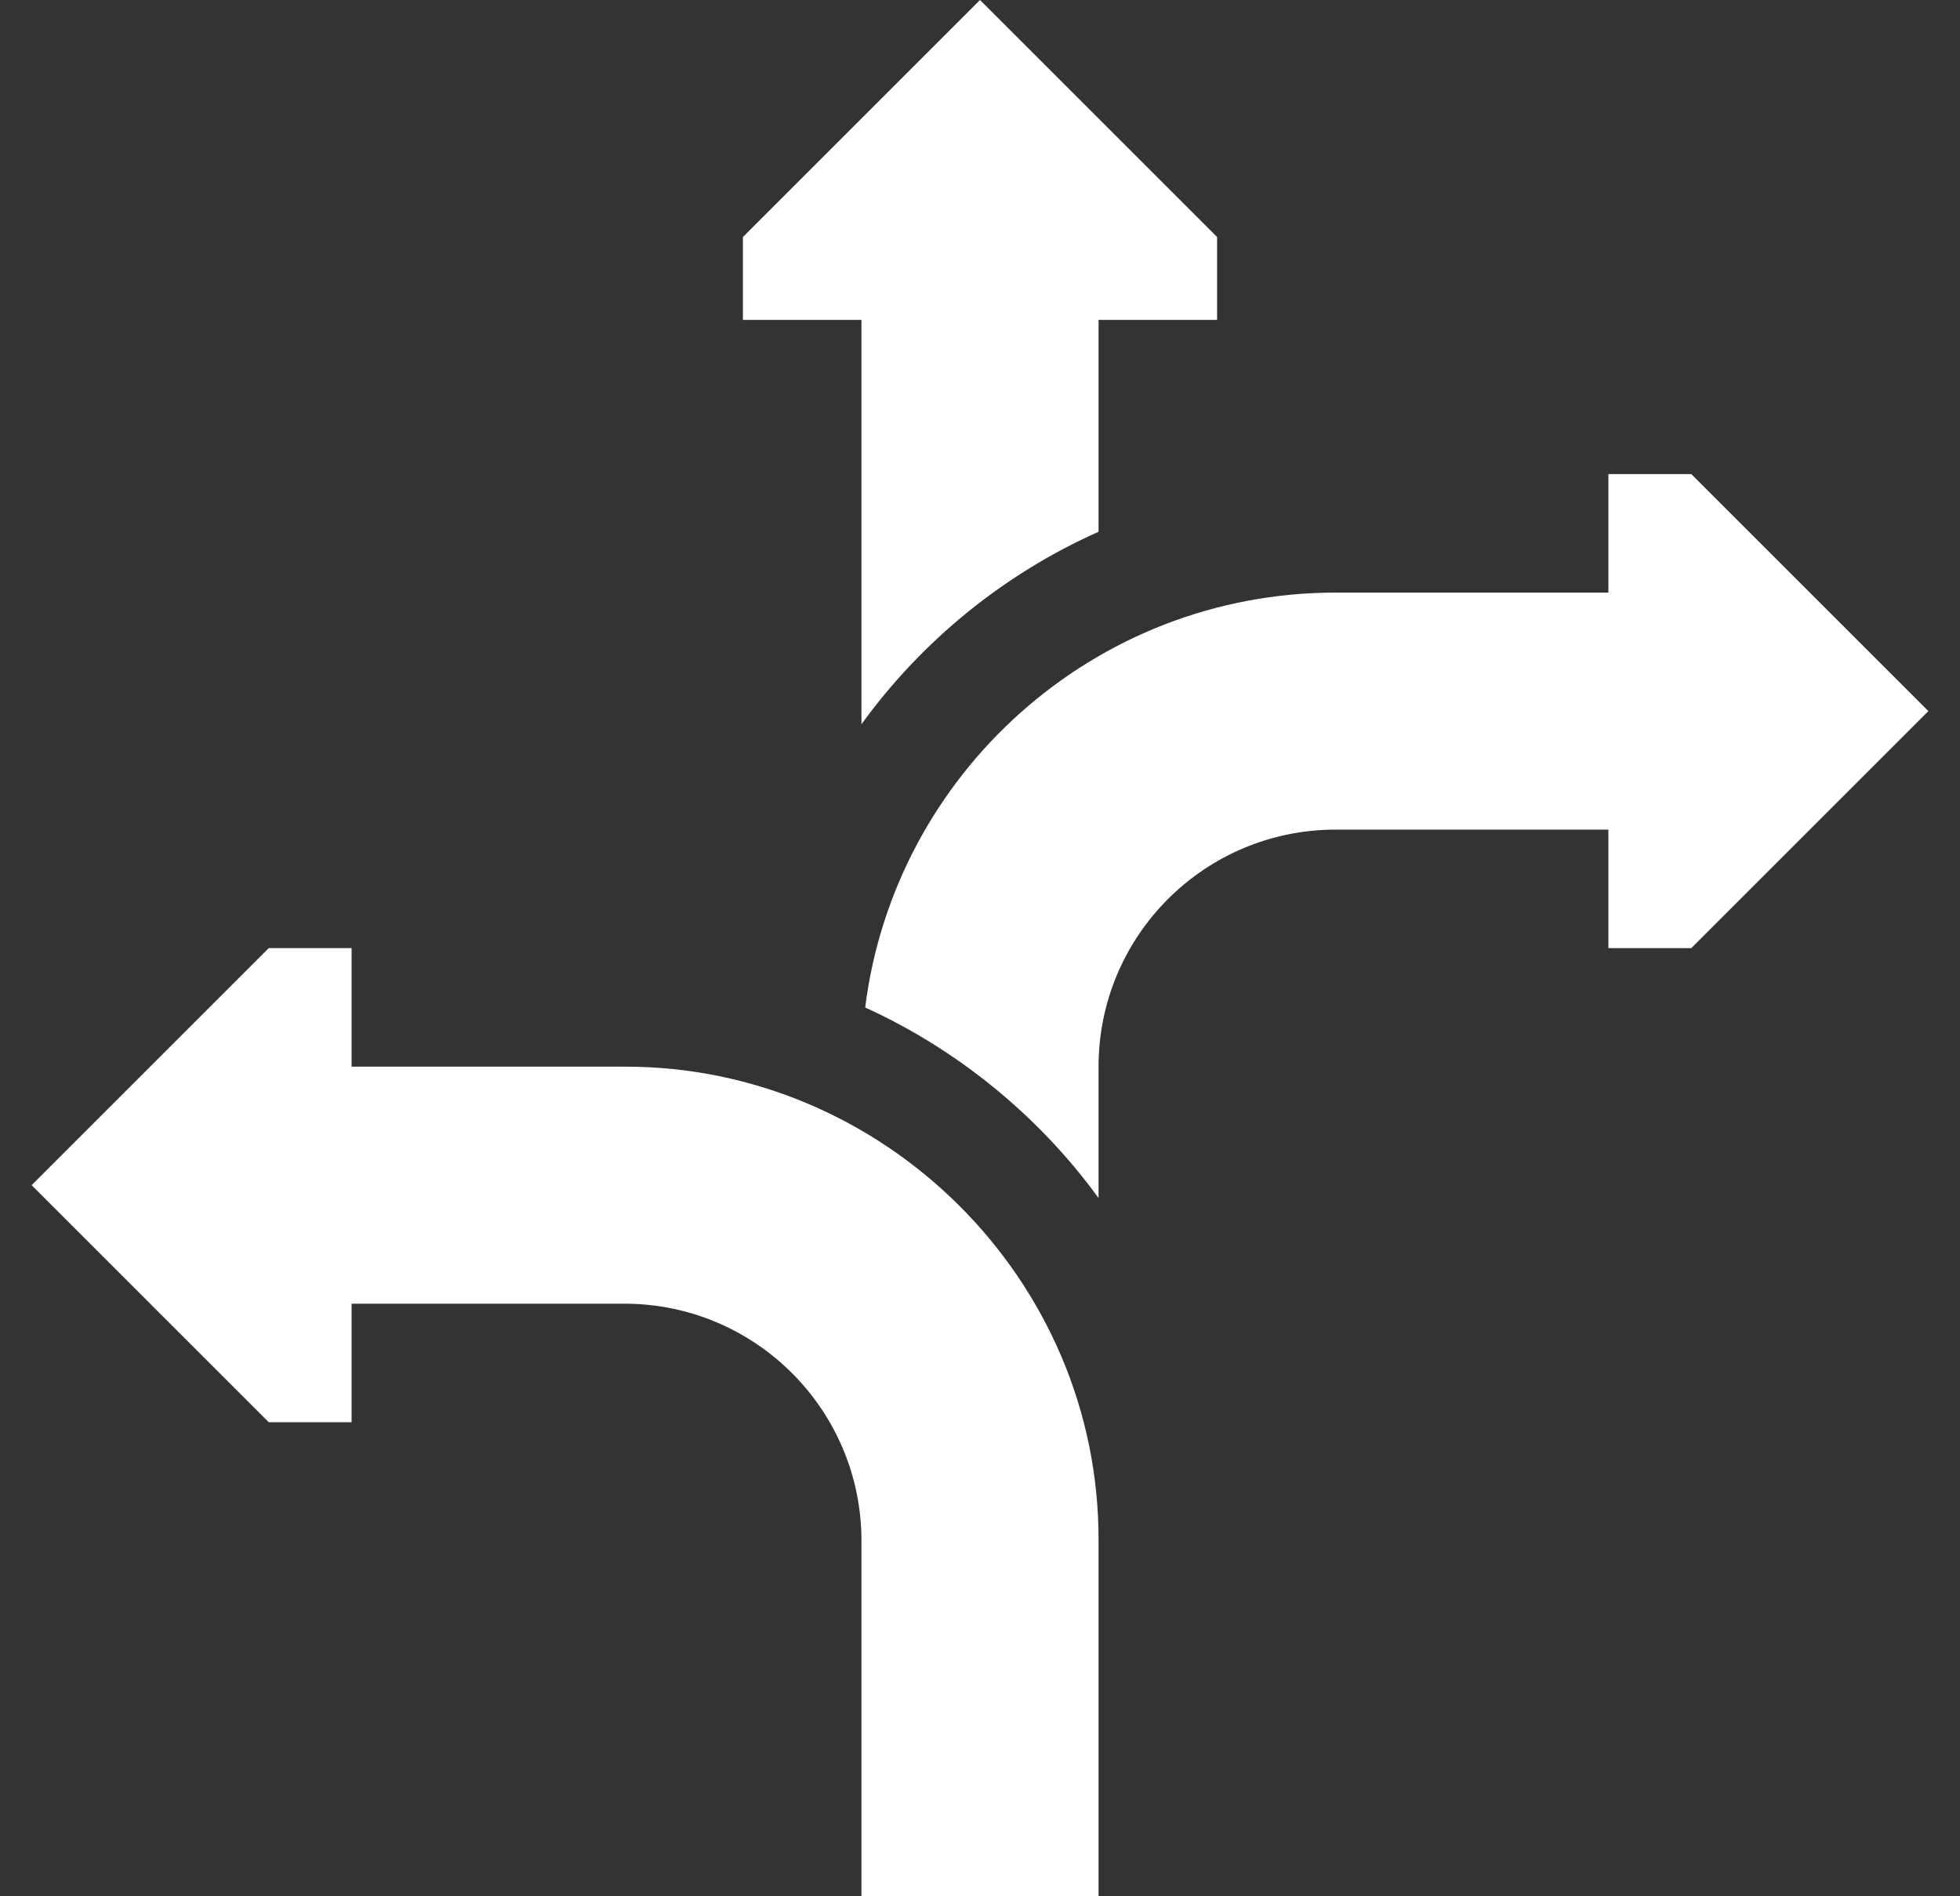
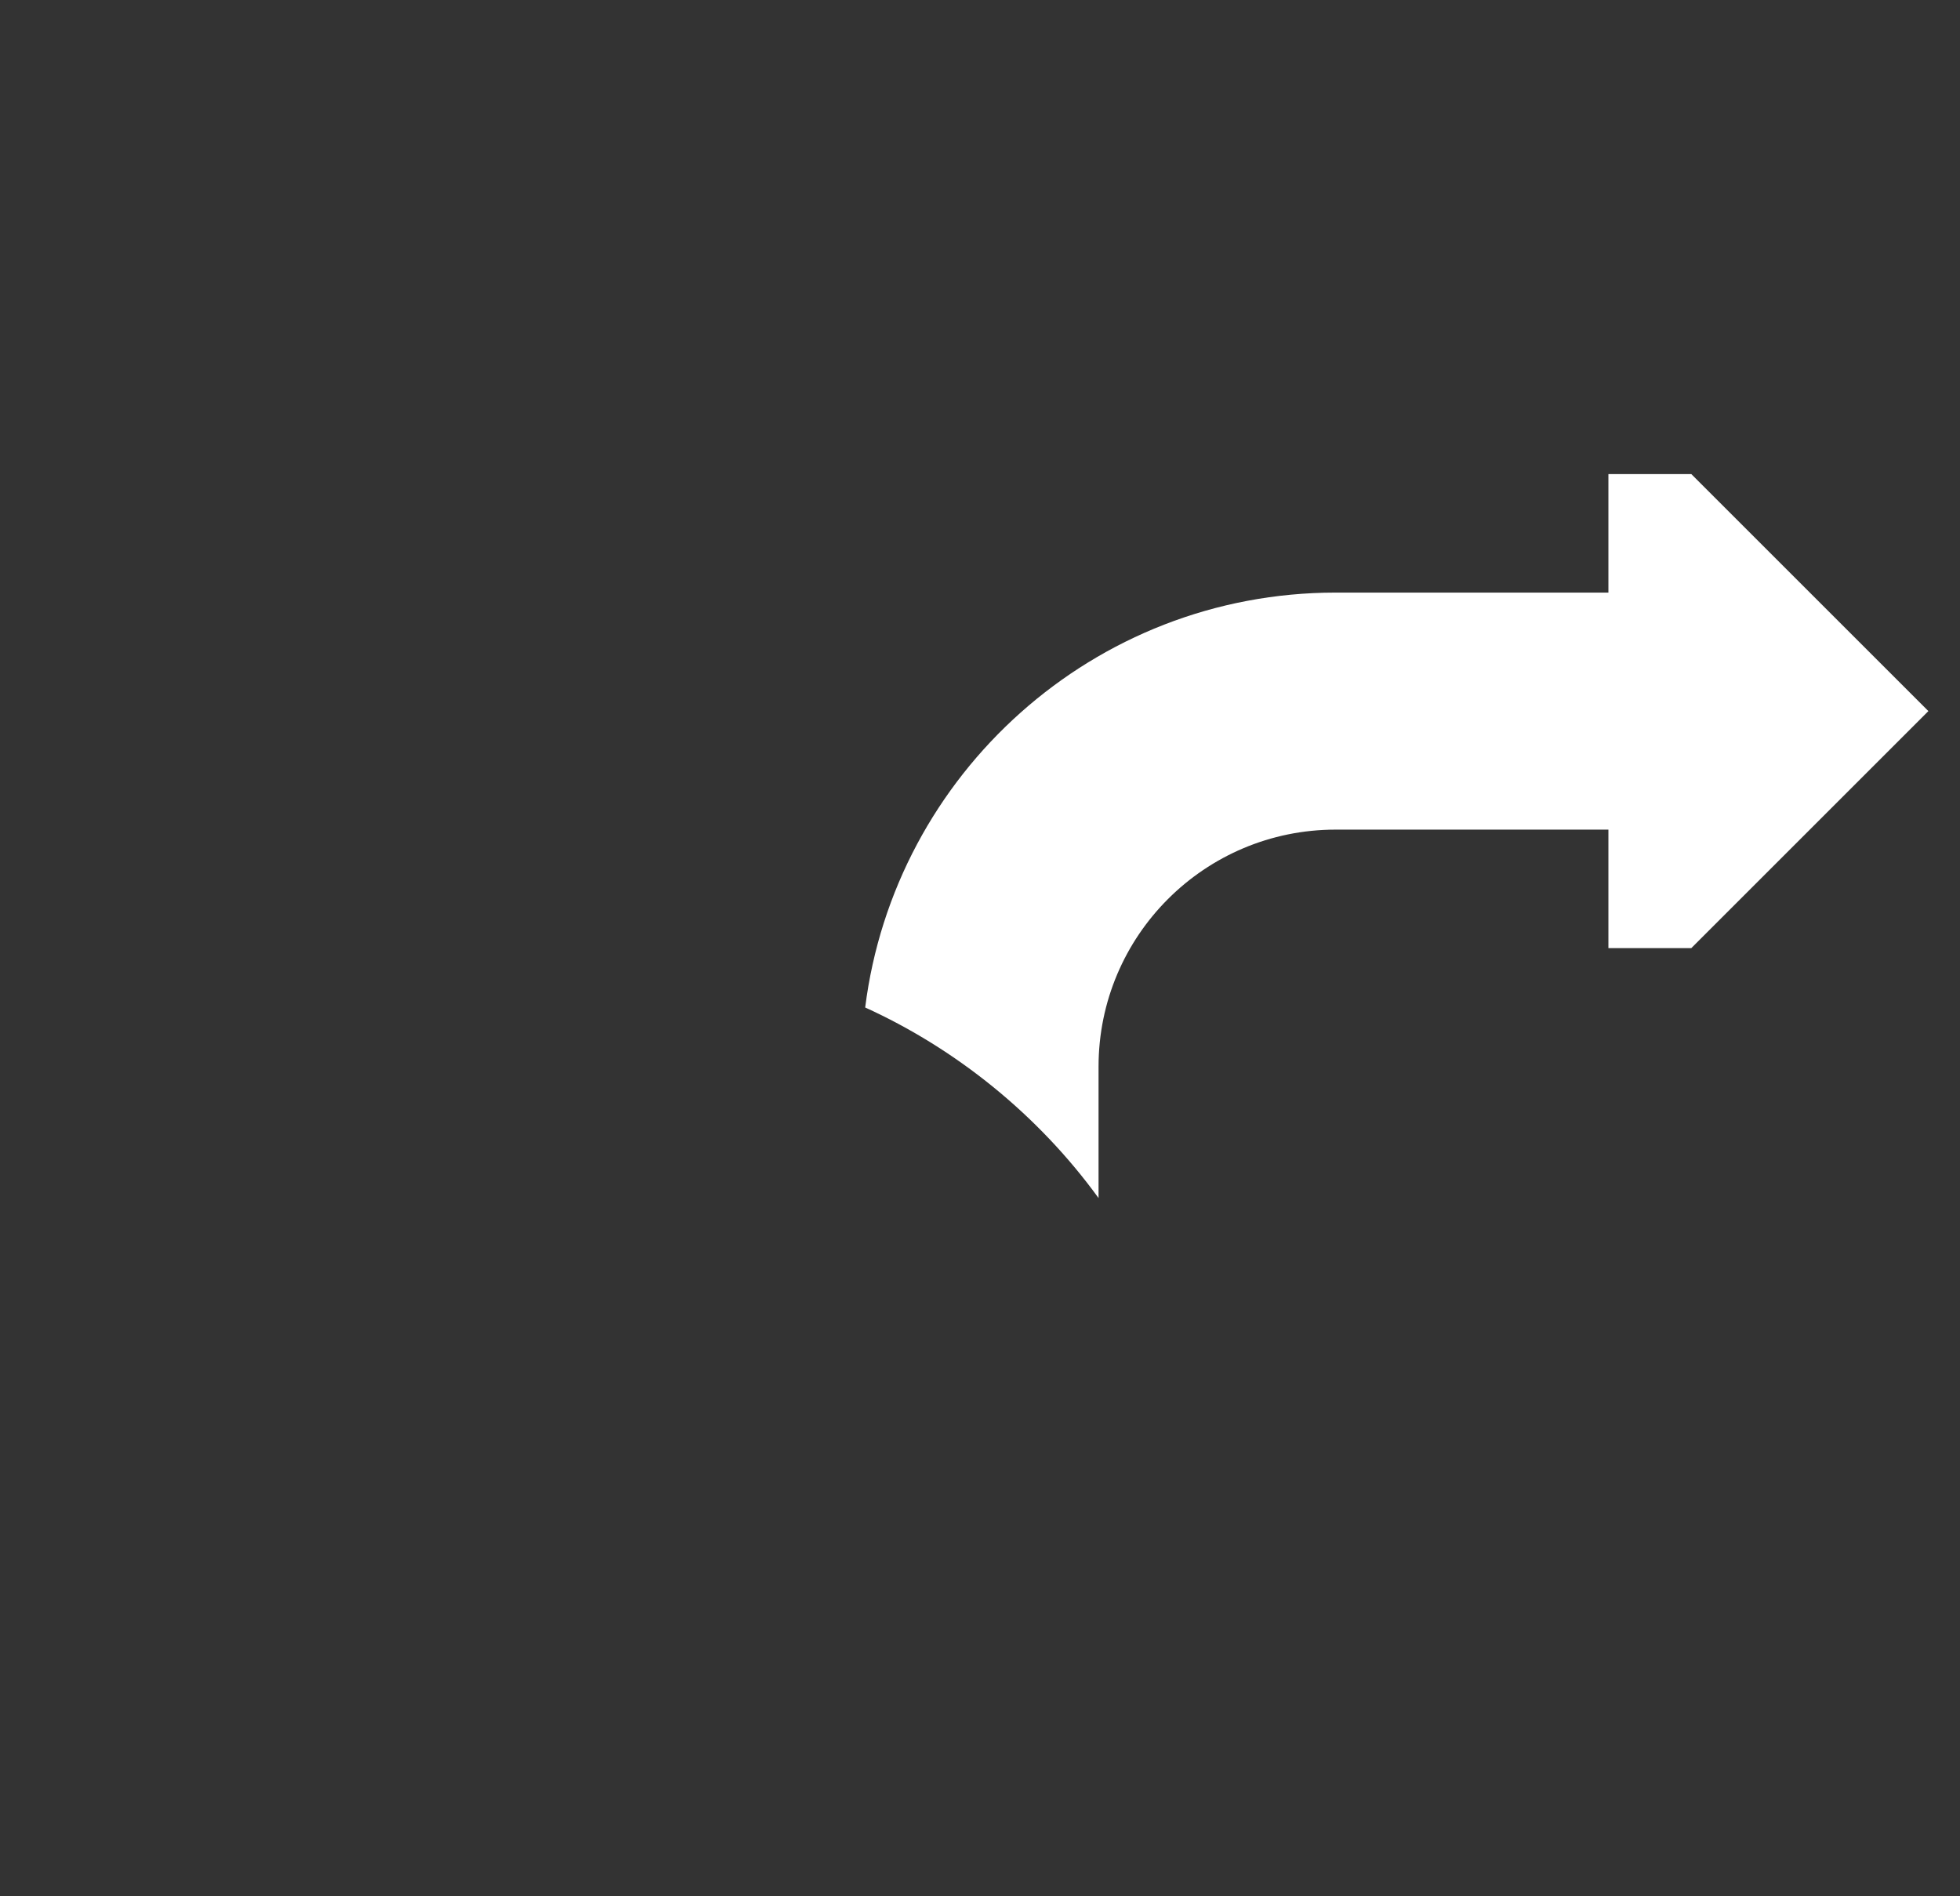
<svg xmlns="http://www.w3.org/2000/svg" width="31" height="30" viewBox="0 0 31 30" fill="none">
  <rect x="0" y="0" width="31" height="30" fill="#333333" stroke="none" />
  <g clip-path="url(#clip0_6059_788)">
-     <path d="M13.625 11.458C14.58 10.14 15.873 9.082 17.375 8.413V5.061H19.25V3.75L15.5 0L11.75 3.75V5.061H13.625V11.458Z" fill="white" />
-     <path d="M9.875 16.875H5.561V15H4.25L0.5 18.75L4.25 22.5H5.561V20.625H9.875C11.946 20.625 13.625 22.304 13.625 24.375V30H17.375V24.375C17.389 20.237 13.974 16.866 9.875 16.875Z" fill="white" />
    <path d="M26.75 7.5H25.439V9.375H21.125C17.296 9.376 14.147 12.25 13.684 15.939C15.114 16.589 16.416 17.632 17.375 18.954V16.875C17.375 14.804 19.053 13.125 21.125 13.125H25.439V15H26.75L30.5 11.25L26.75 7.5Z" fill="white" />
  </g>
  <defs>
    <clipPath id="clip0_6059_788">
      <rect width="30" height="30" fill="white" transform="translate(0.5)" />
    </clipPath>
  </defs>
</svg>